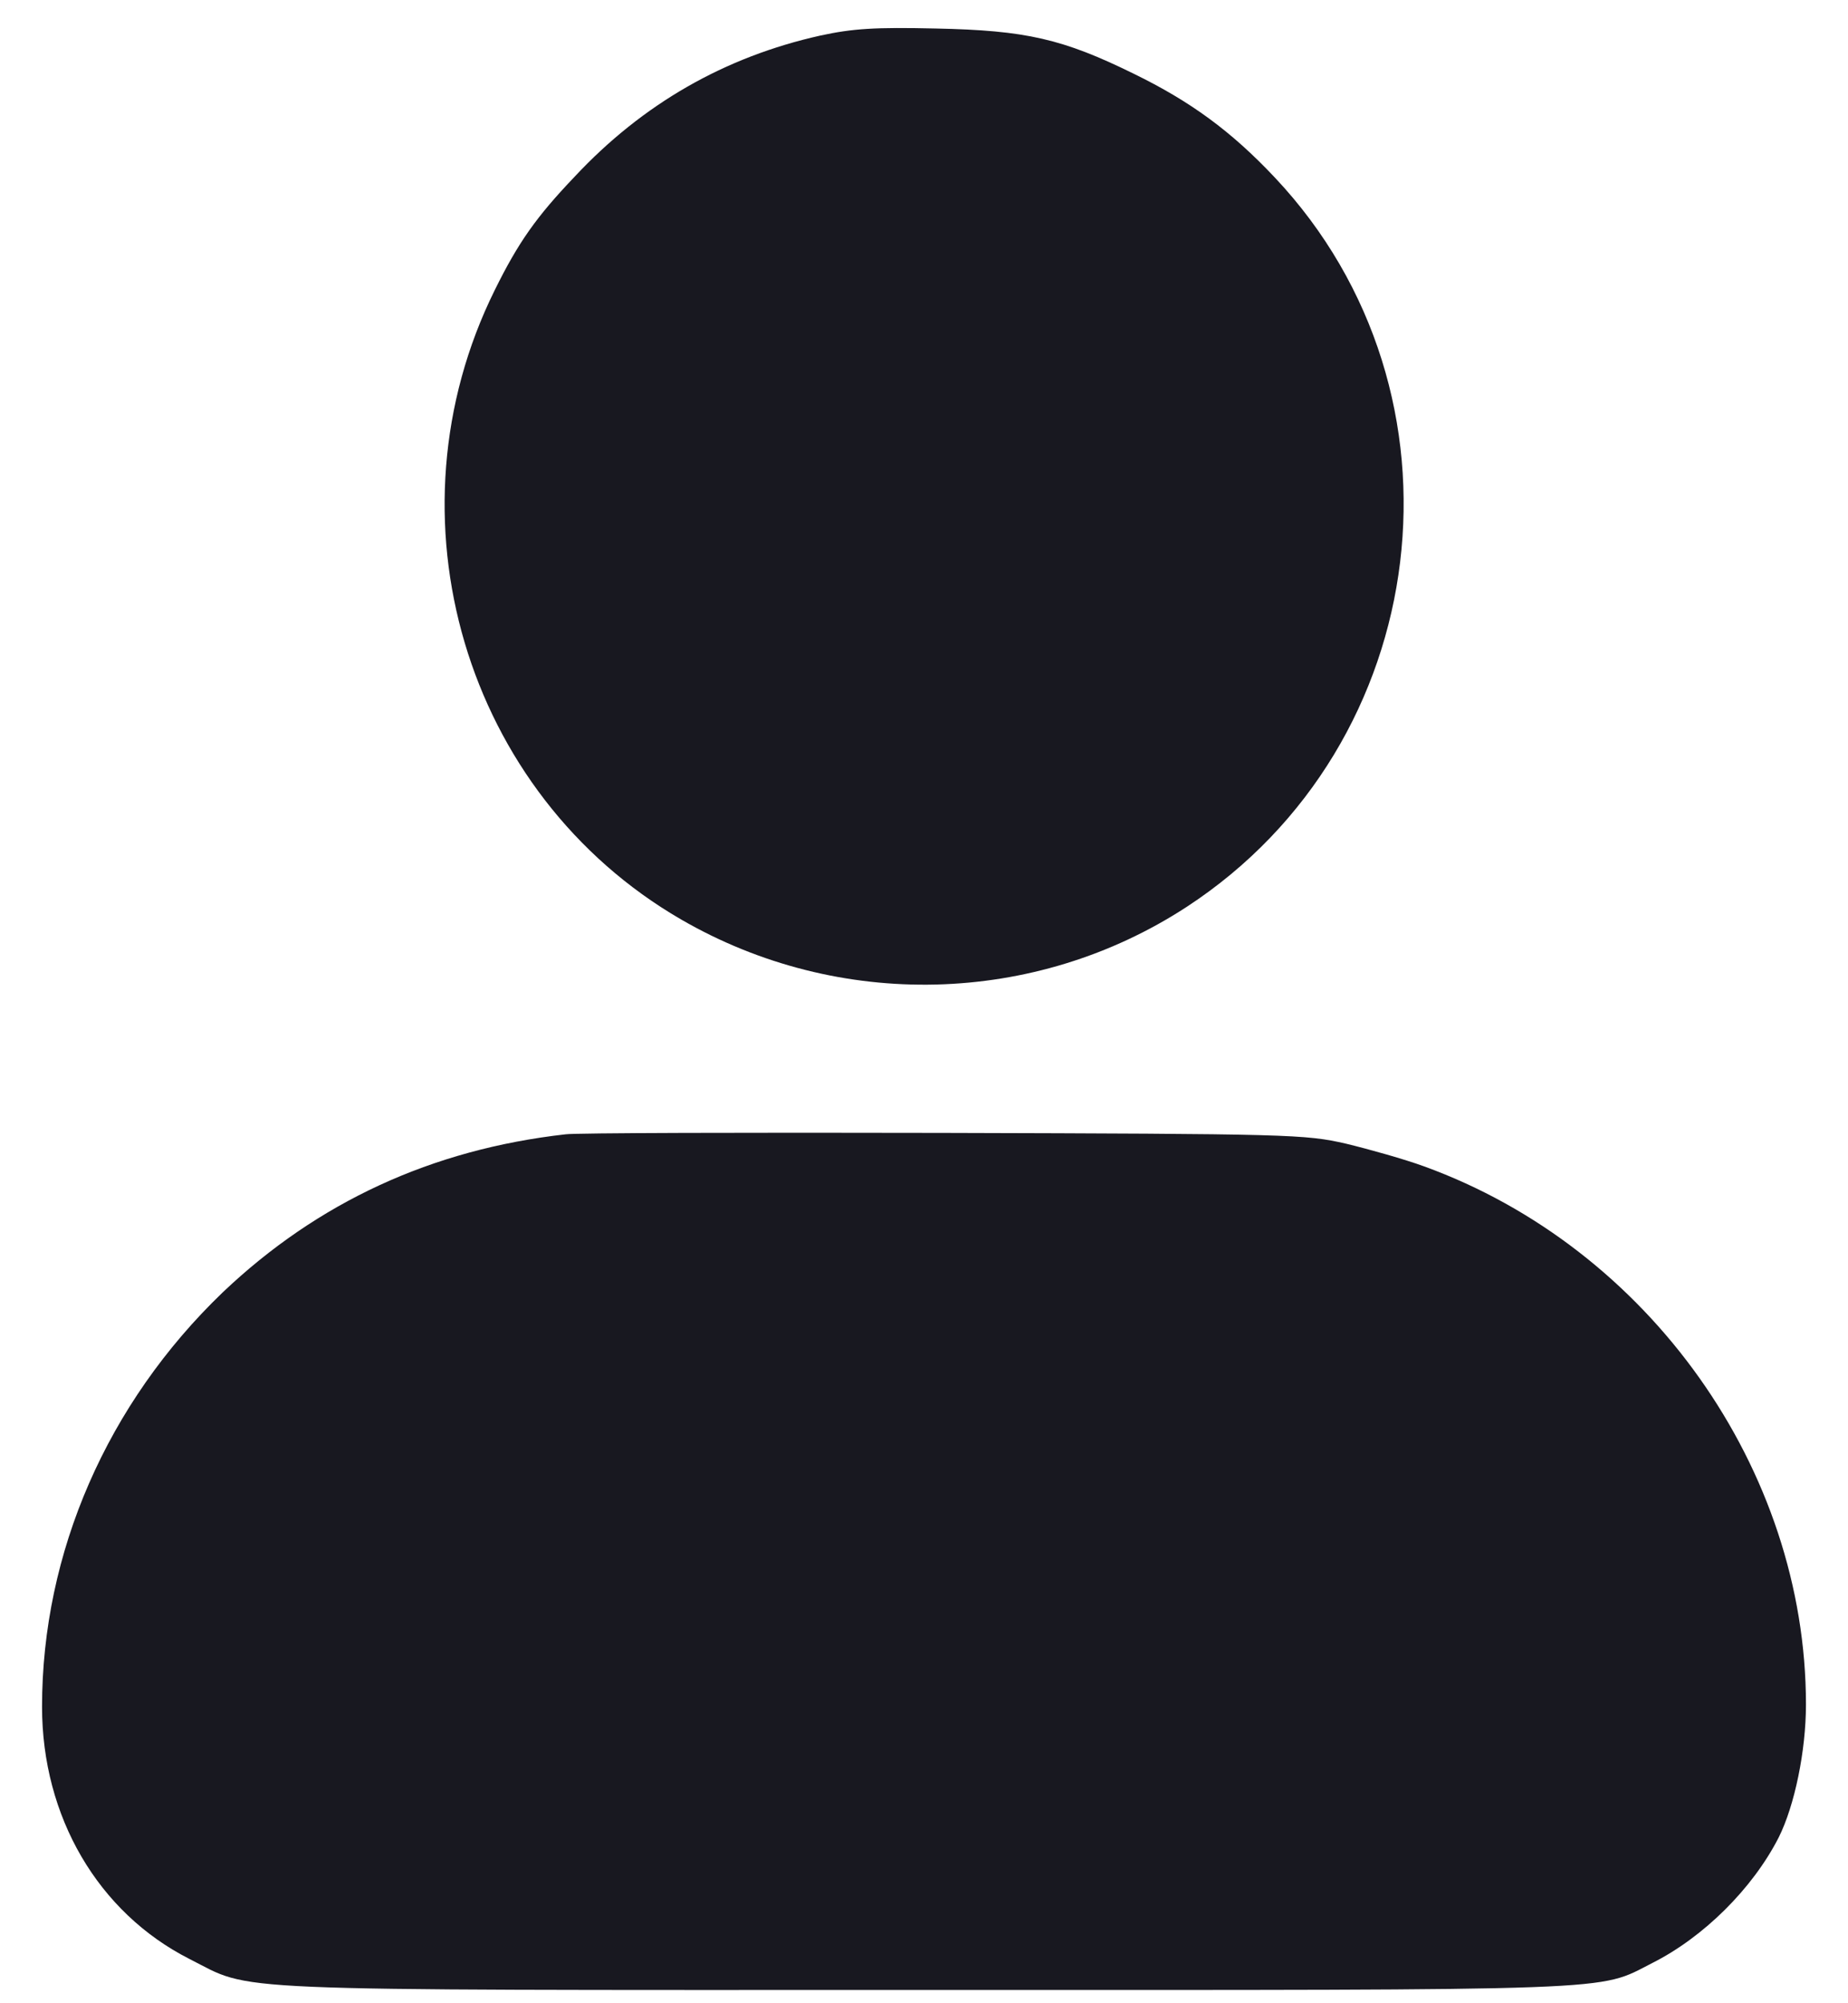
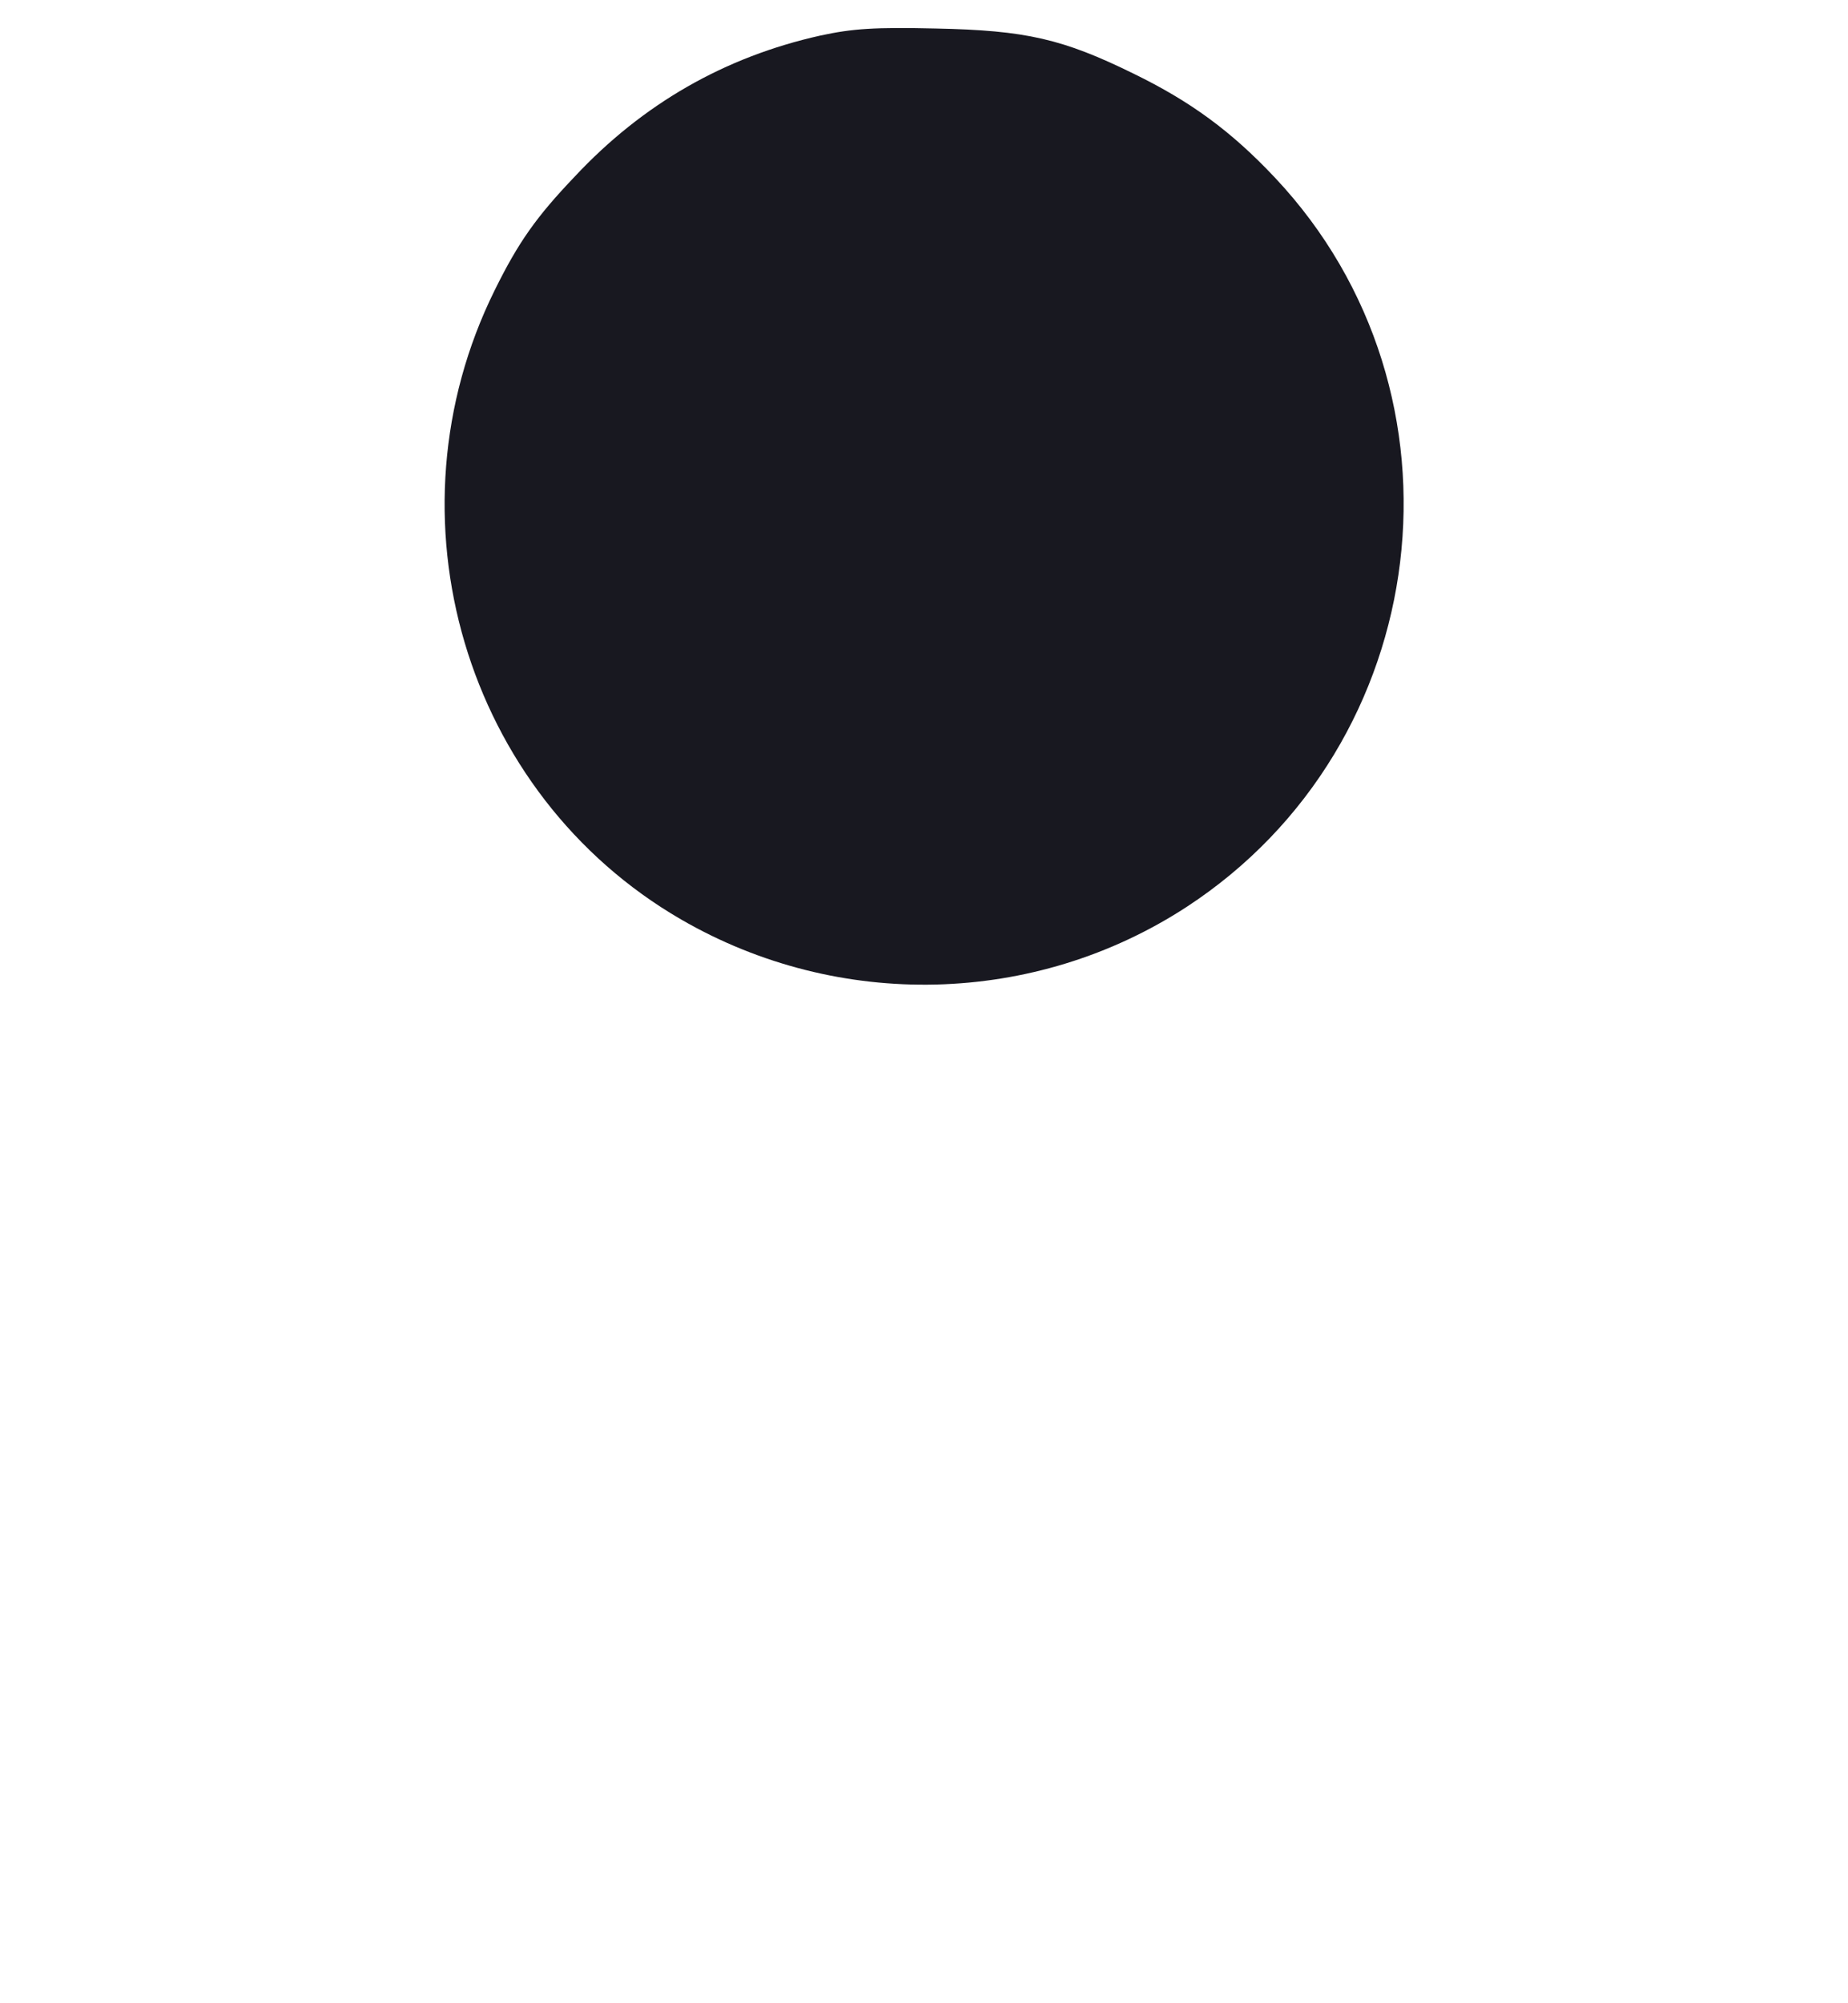
<svg xmlns="http://www.w3.org/2000/svg" width="12" height="13" viewBox="0 0 12 13" fill="none">
  <path d="M5.326 0.231C4.708 0.369 4.175 0.672 3.731 1.147C3.483 1.407 3.366 1.572 3.213 1.882C2.484 3.352 3.017 5.153 4.423 5.967C5.446 6.559 6.72 6.528 7.706 5.885C9.32 4.831 9.596 2.552 8.279 1.153C7.994 0.85 7.728 0.657 7.363 0.479C6.901 0.252 6.662 0.197 6.077 0.185C5.682 0.176 5.538 0.185 5.326 0.231Z" fill="#181820" />
-   <path d="M3.673 7.361C2.803 7.459 2.062 7.802 1.446 8.387C0.696 9.107 0.273 10.075 0.273 11.076C0.273 11.79 0.637 12.411 1.229 12.712C1.654 12.926 1.345 12.914 5.997 12.914C10.591 12.914 10.368 12.923 10.729 12.739C11.063 12.571 11.381 12.255 11.55 11.924C11.654 11.716 11.727 11.361 11.727 11.061C11.727 9.536 10.708 8.099 9.247 7.569C9.121 7.523 8.894 7.459 8.741 7.422C8.475 7.361 8.38 7.358 6.123 7.352C4.833 7.349 3.731 7.352 3.673 7.361Z" fill="#181820" />
</svg>